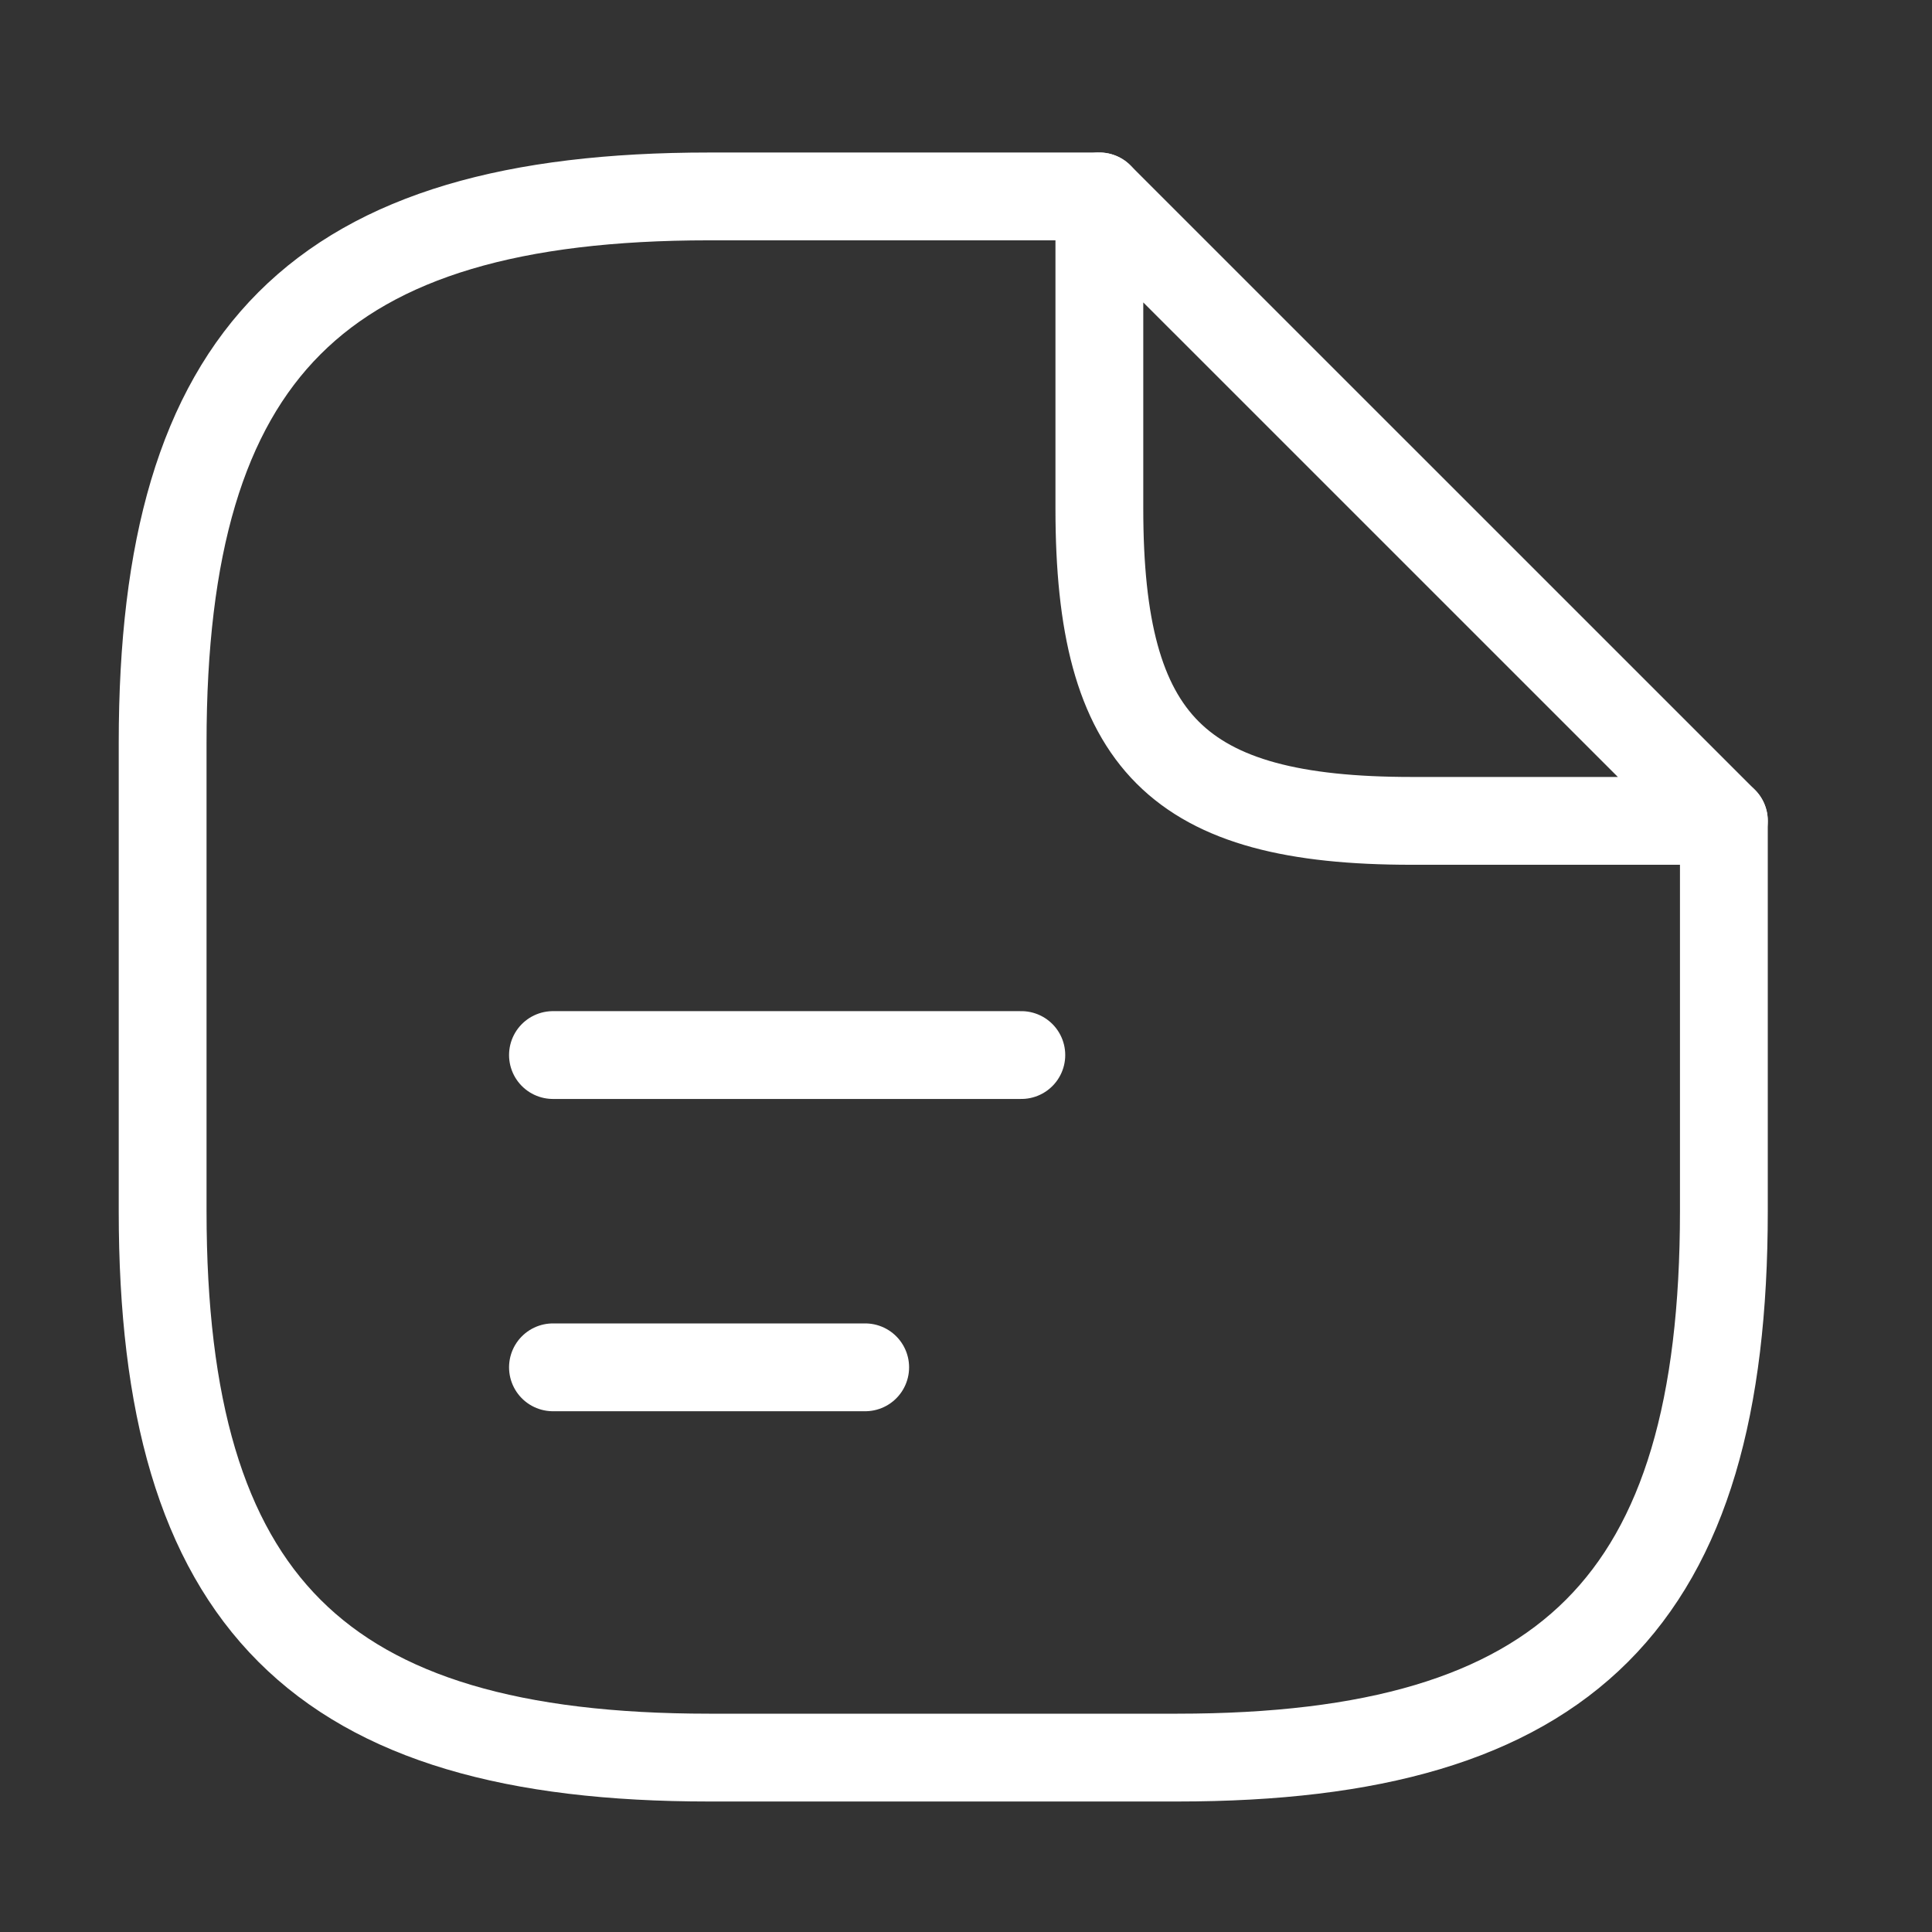
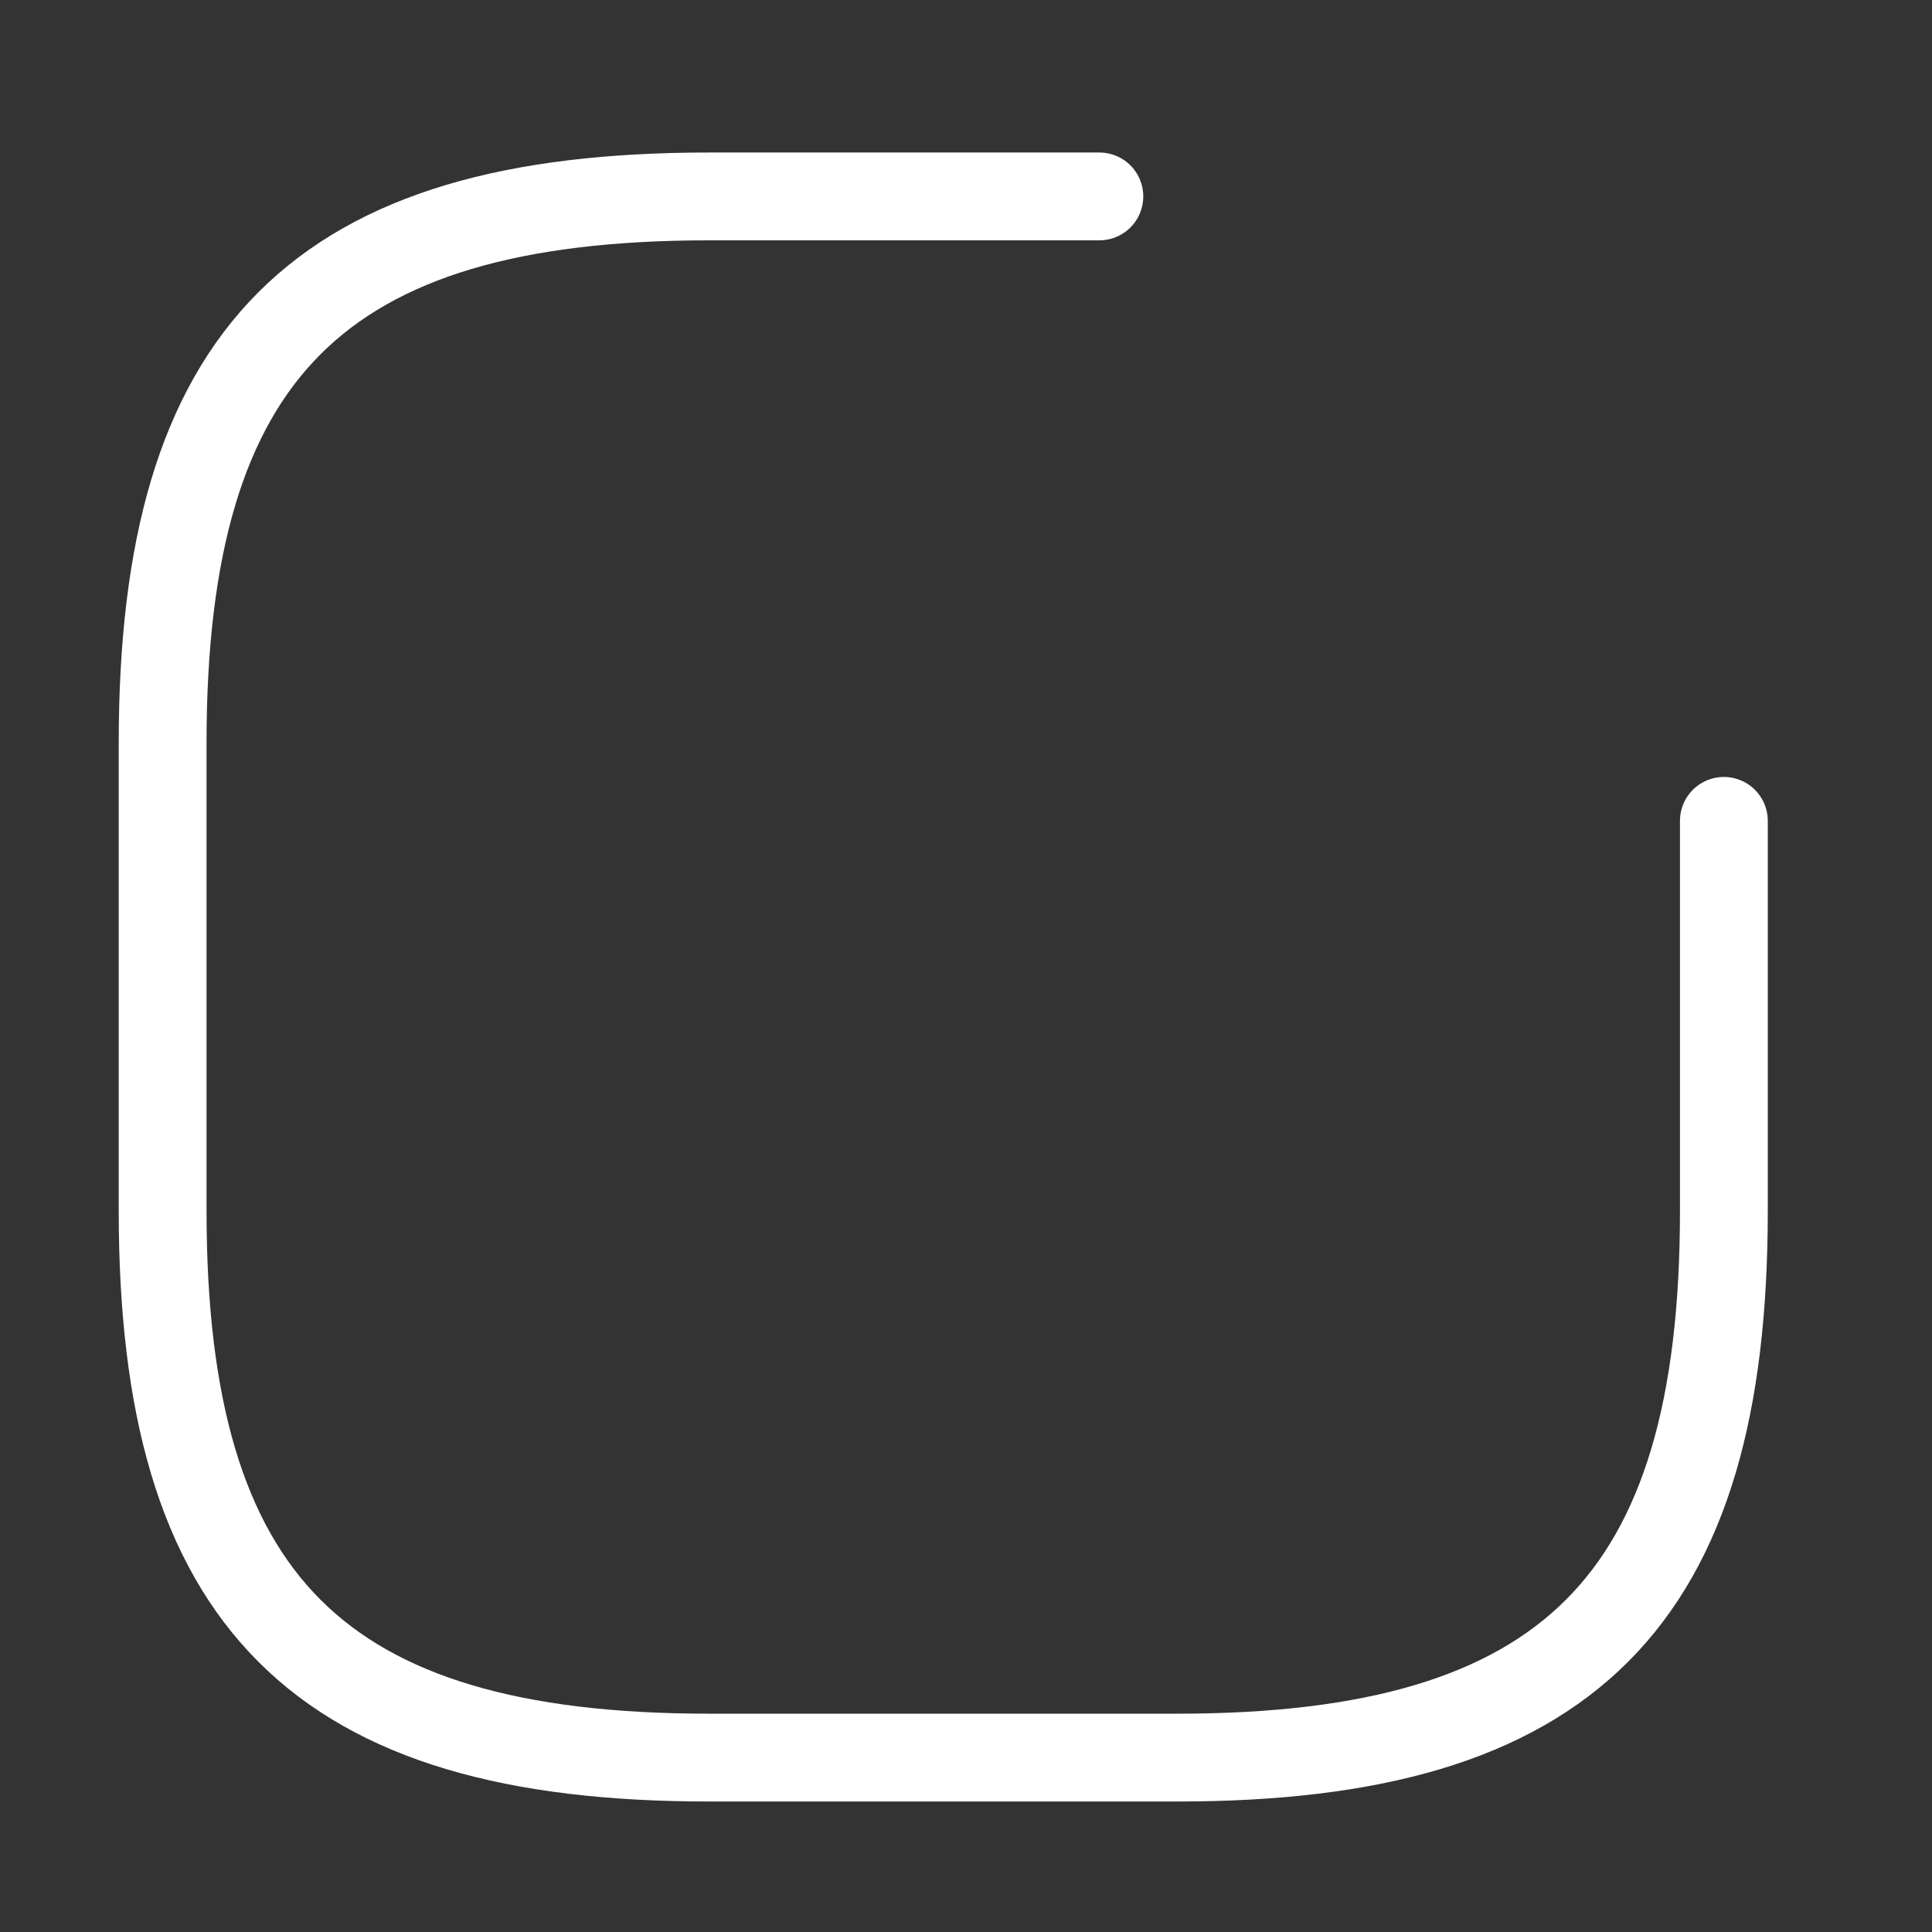
<svg xmlns="http://www.w3.org/2000/svg" width="33" height="33" viewBox="0 0 33 33" fill="none">
  <rect x="0" y="0" width="33" height="33" fill="#333333" stroke="none" />
  <path d="M29.445 14.021V20.688C29.445 27.355 26.778 30.021 20.111 30.021H12.111C5.444 30.021 2.778 27.355 2.778 20.688V12.688C2.778 6.021 5.444 3.355 12.111 3.355H18.778" stroke="white" stroke-width="1.5" stroke-linecap="round" stroke-linejoin="round" />
-   <path d="M29.445 14.021H24.111C20.111 14.021 18.778 12.688 18.778 8.688V3.355L29.445 14.021Z" stroke="white" stroke-width="1.5" stroke-linecap="round" stroke-linejoin="round" />
-   <path d="M9.445 18.021H17.445" stroke="white" stroke-width="1.5" stroke-linecap="round" stroke-linejoin="round" />
-   <path d="M9.445 23.355H14.778" stroke="white" stroke-width="1.5" stroke-linecap="round" stroke-linejoin="round" />
</svg>